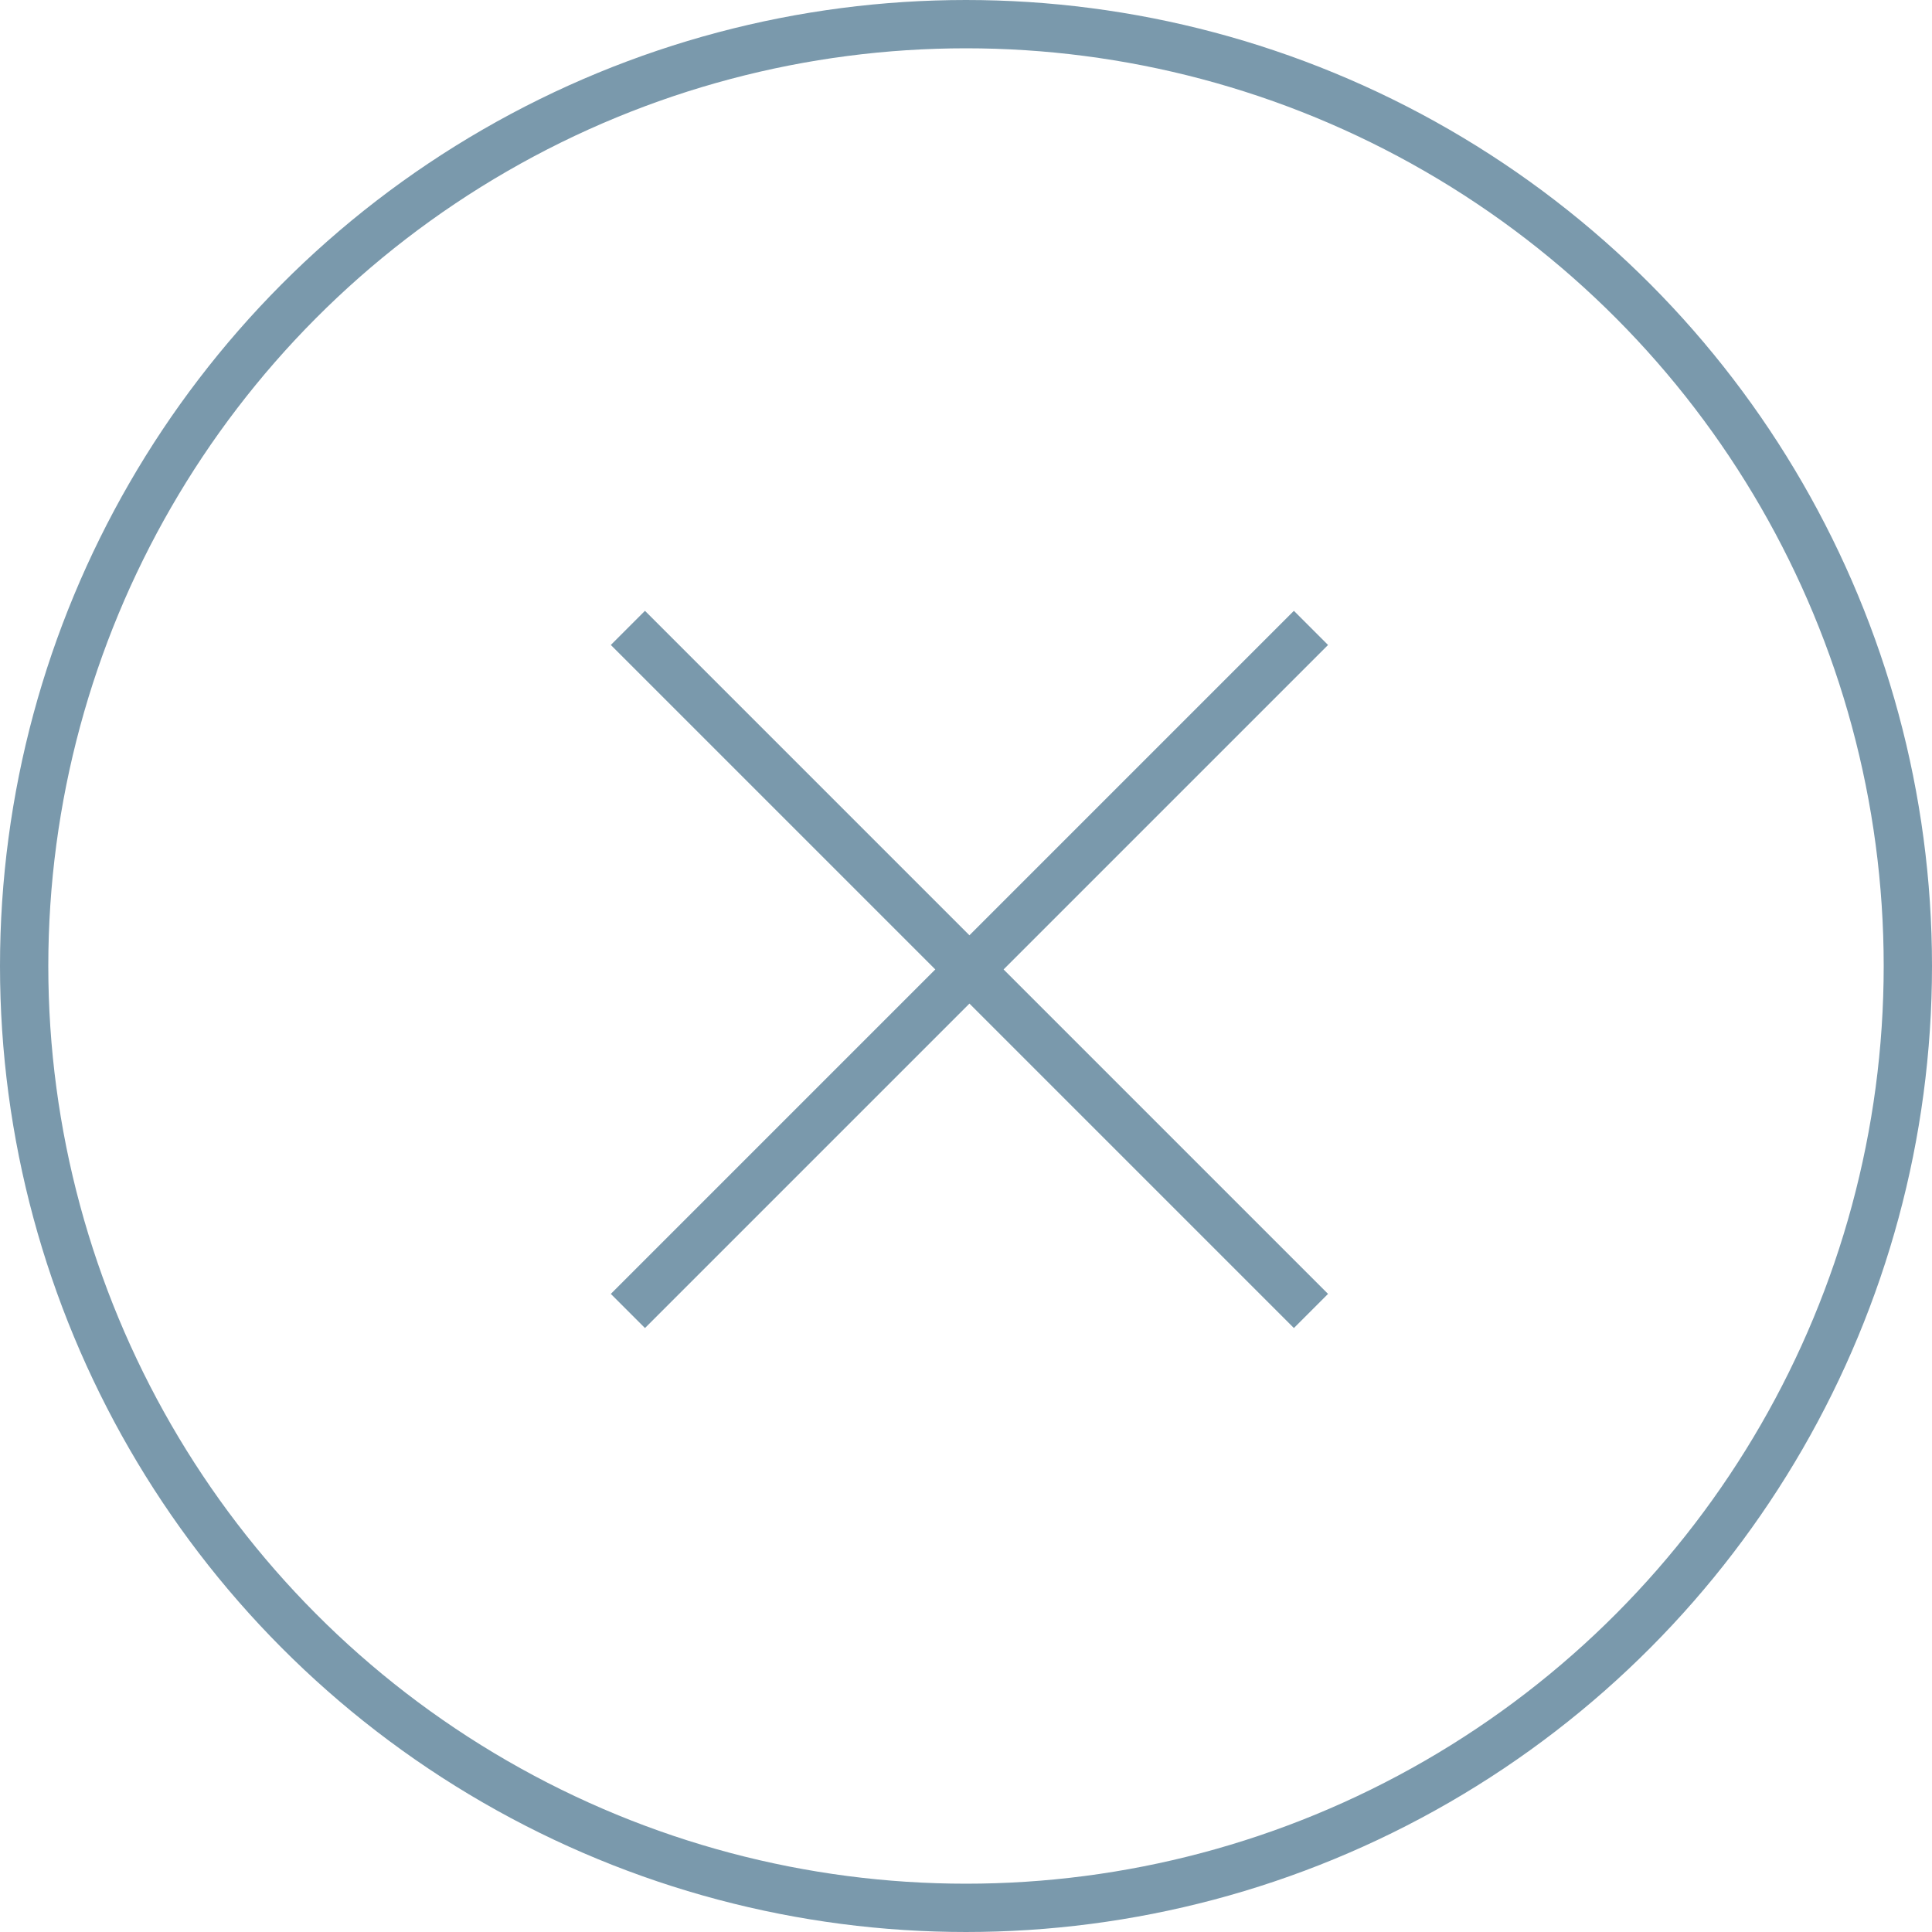
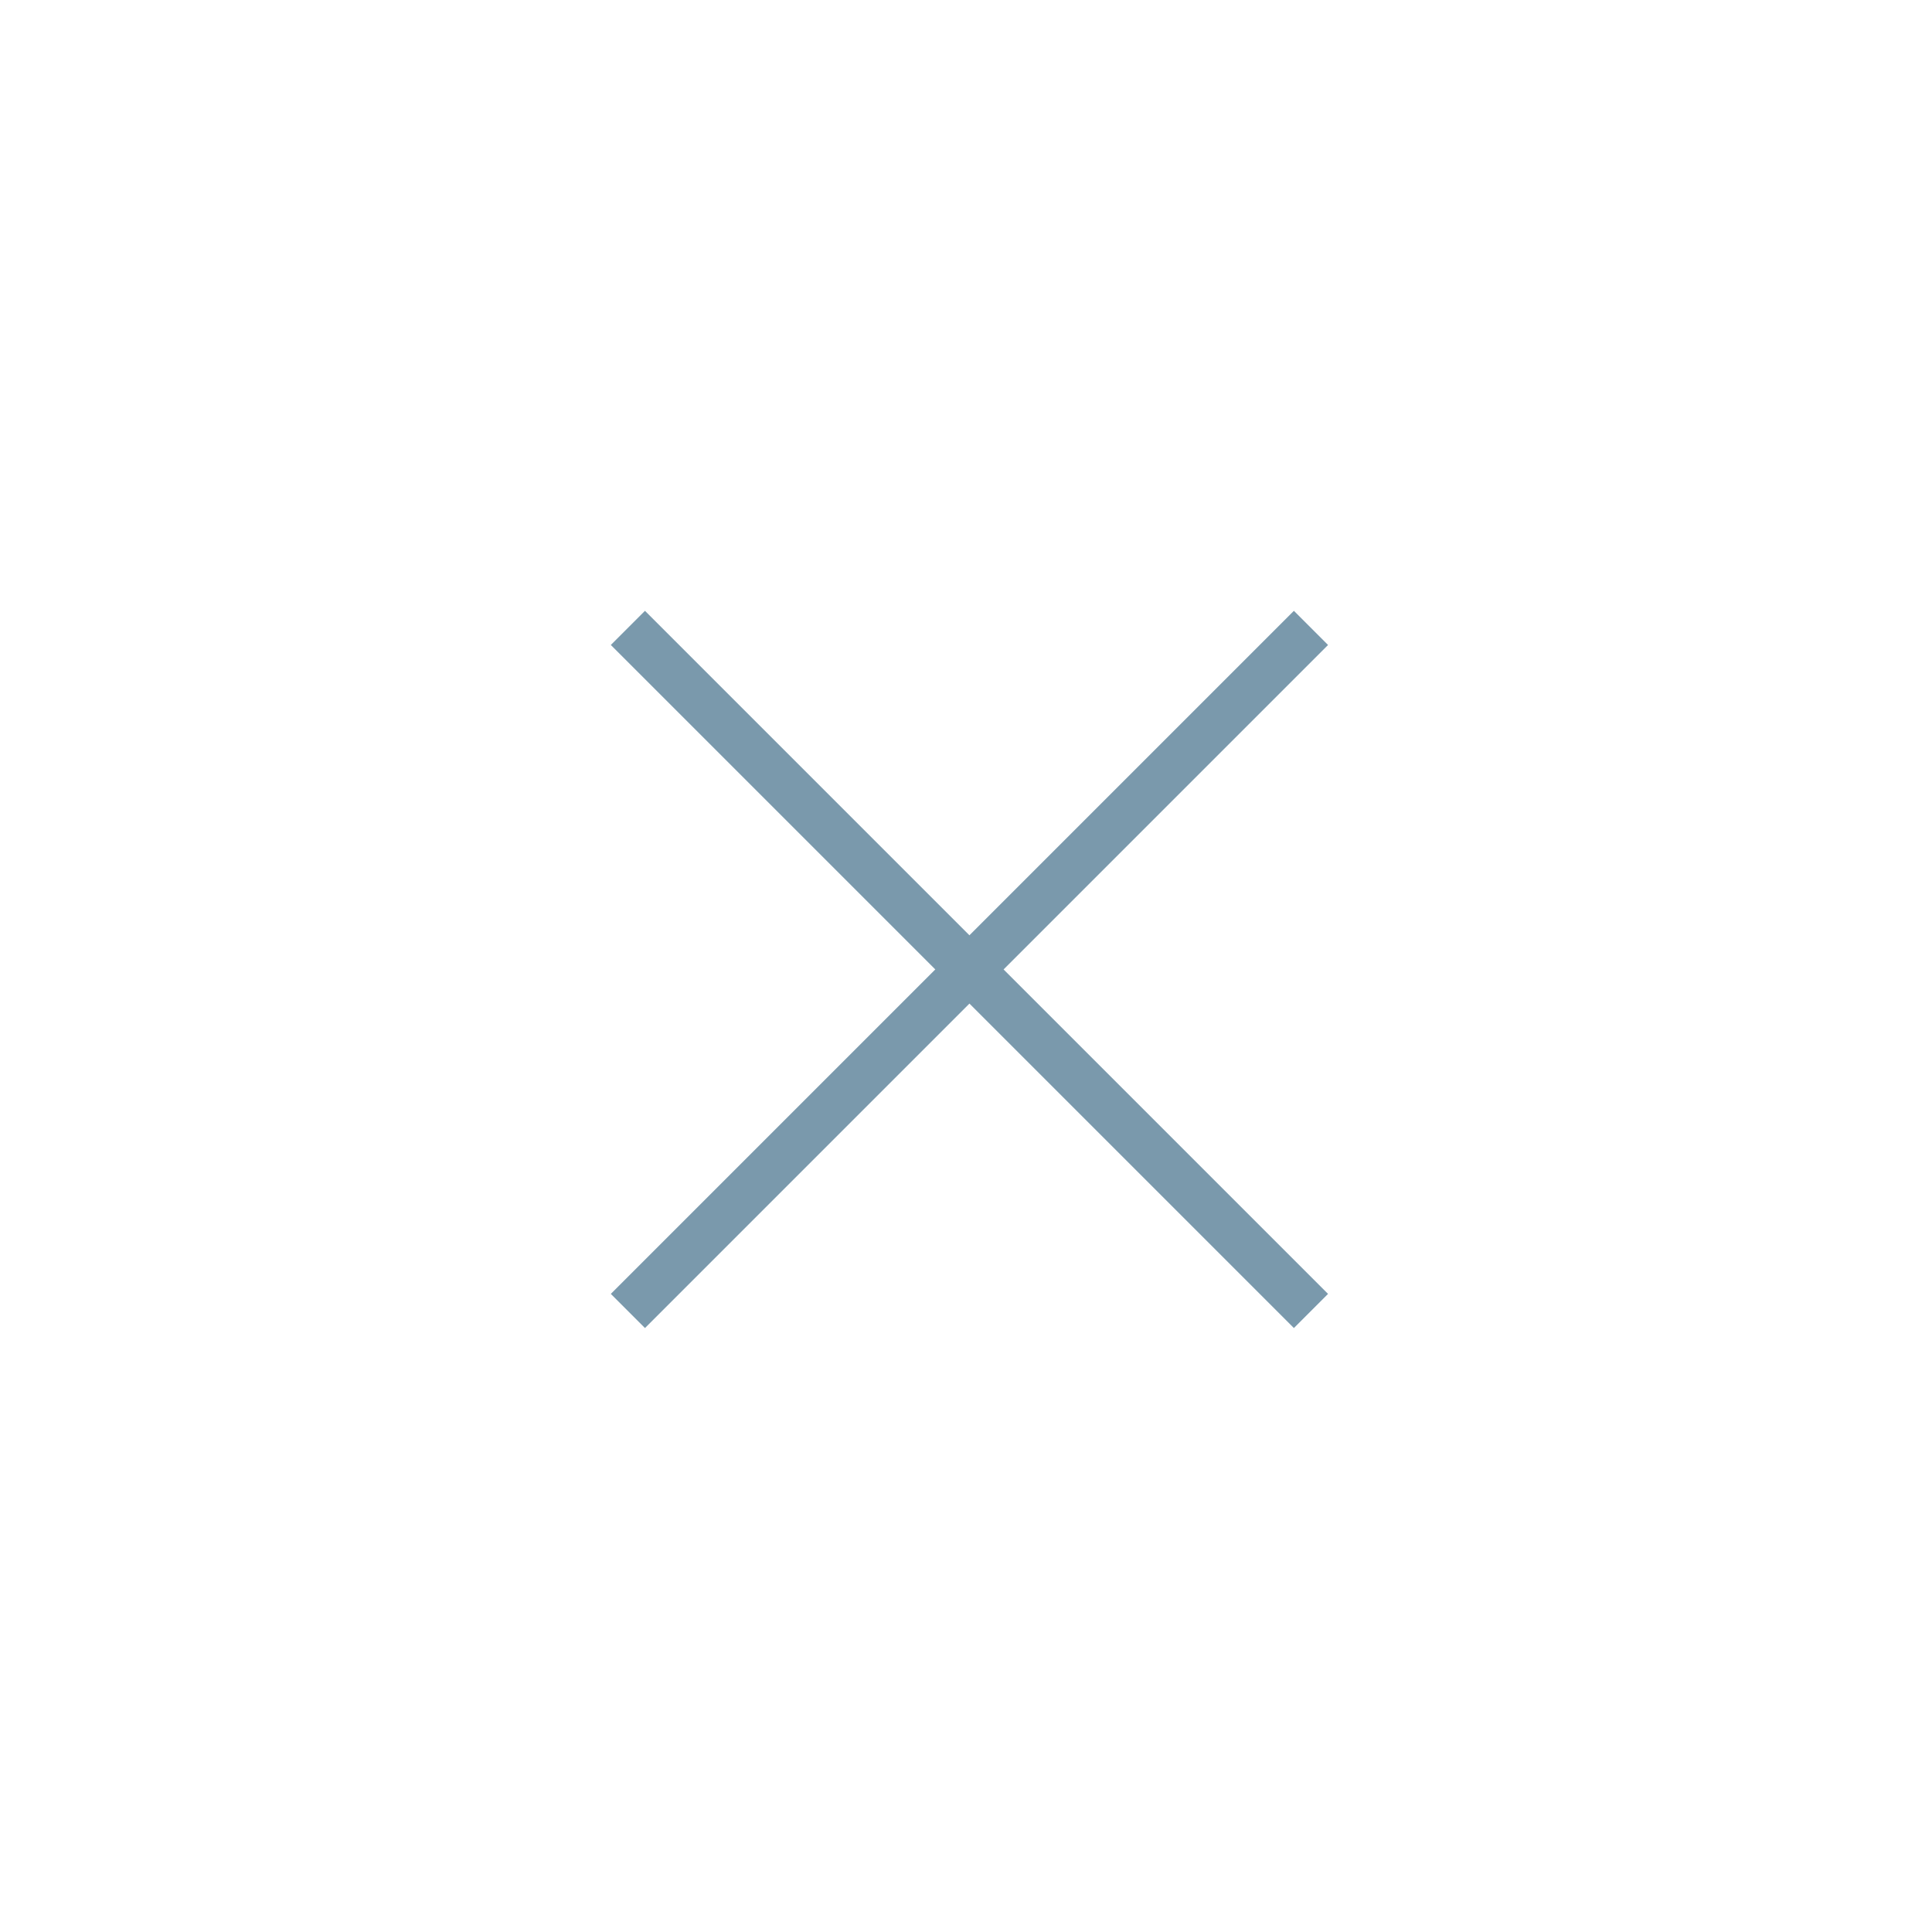
<svg xmlns="http://www.w3.org/2000/svg" width="40" height="40" viewBox="0 0 40 40">
  <g id="Group_1020" data-name="Group 1020" transform="translate(-1216 -471)">
    <g id="Ellipse_1" data-name="Ellipse 1" transform="translate(1216 471)" fill="none" stroke="#7a99ac" stroke-width="1">
-       <circle cx="20" cy="20" r="20" stroke="none" />
-       <circle cx="20" cy="20" r="19.5" fill="none" />
-     </g>
+       </g>
    <g id="Group_1019" data-name="Group 1019" transform="translate(-4.429 -4.429)">
      <line id="Line_25" data-name="Line 25" x2="20" transform="translate(1233.429 488.429) rotate(45)" fill="none" stroke="#7a99ac" stroke-width="1" />
      <line id="Line_26" data-name="Line 26" x2="20" transform="translate(1247.571 488.429) rotate(135)" fill="none" stroke="#7a99ac" stroke-width="1" />
    </g>
  </g>
</svg>